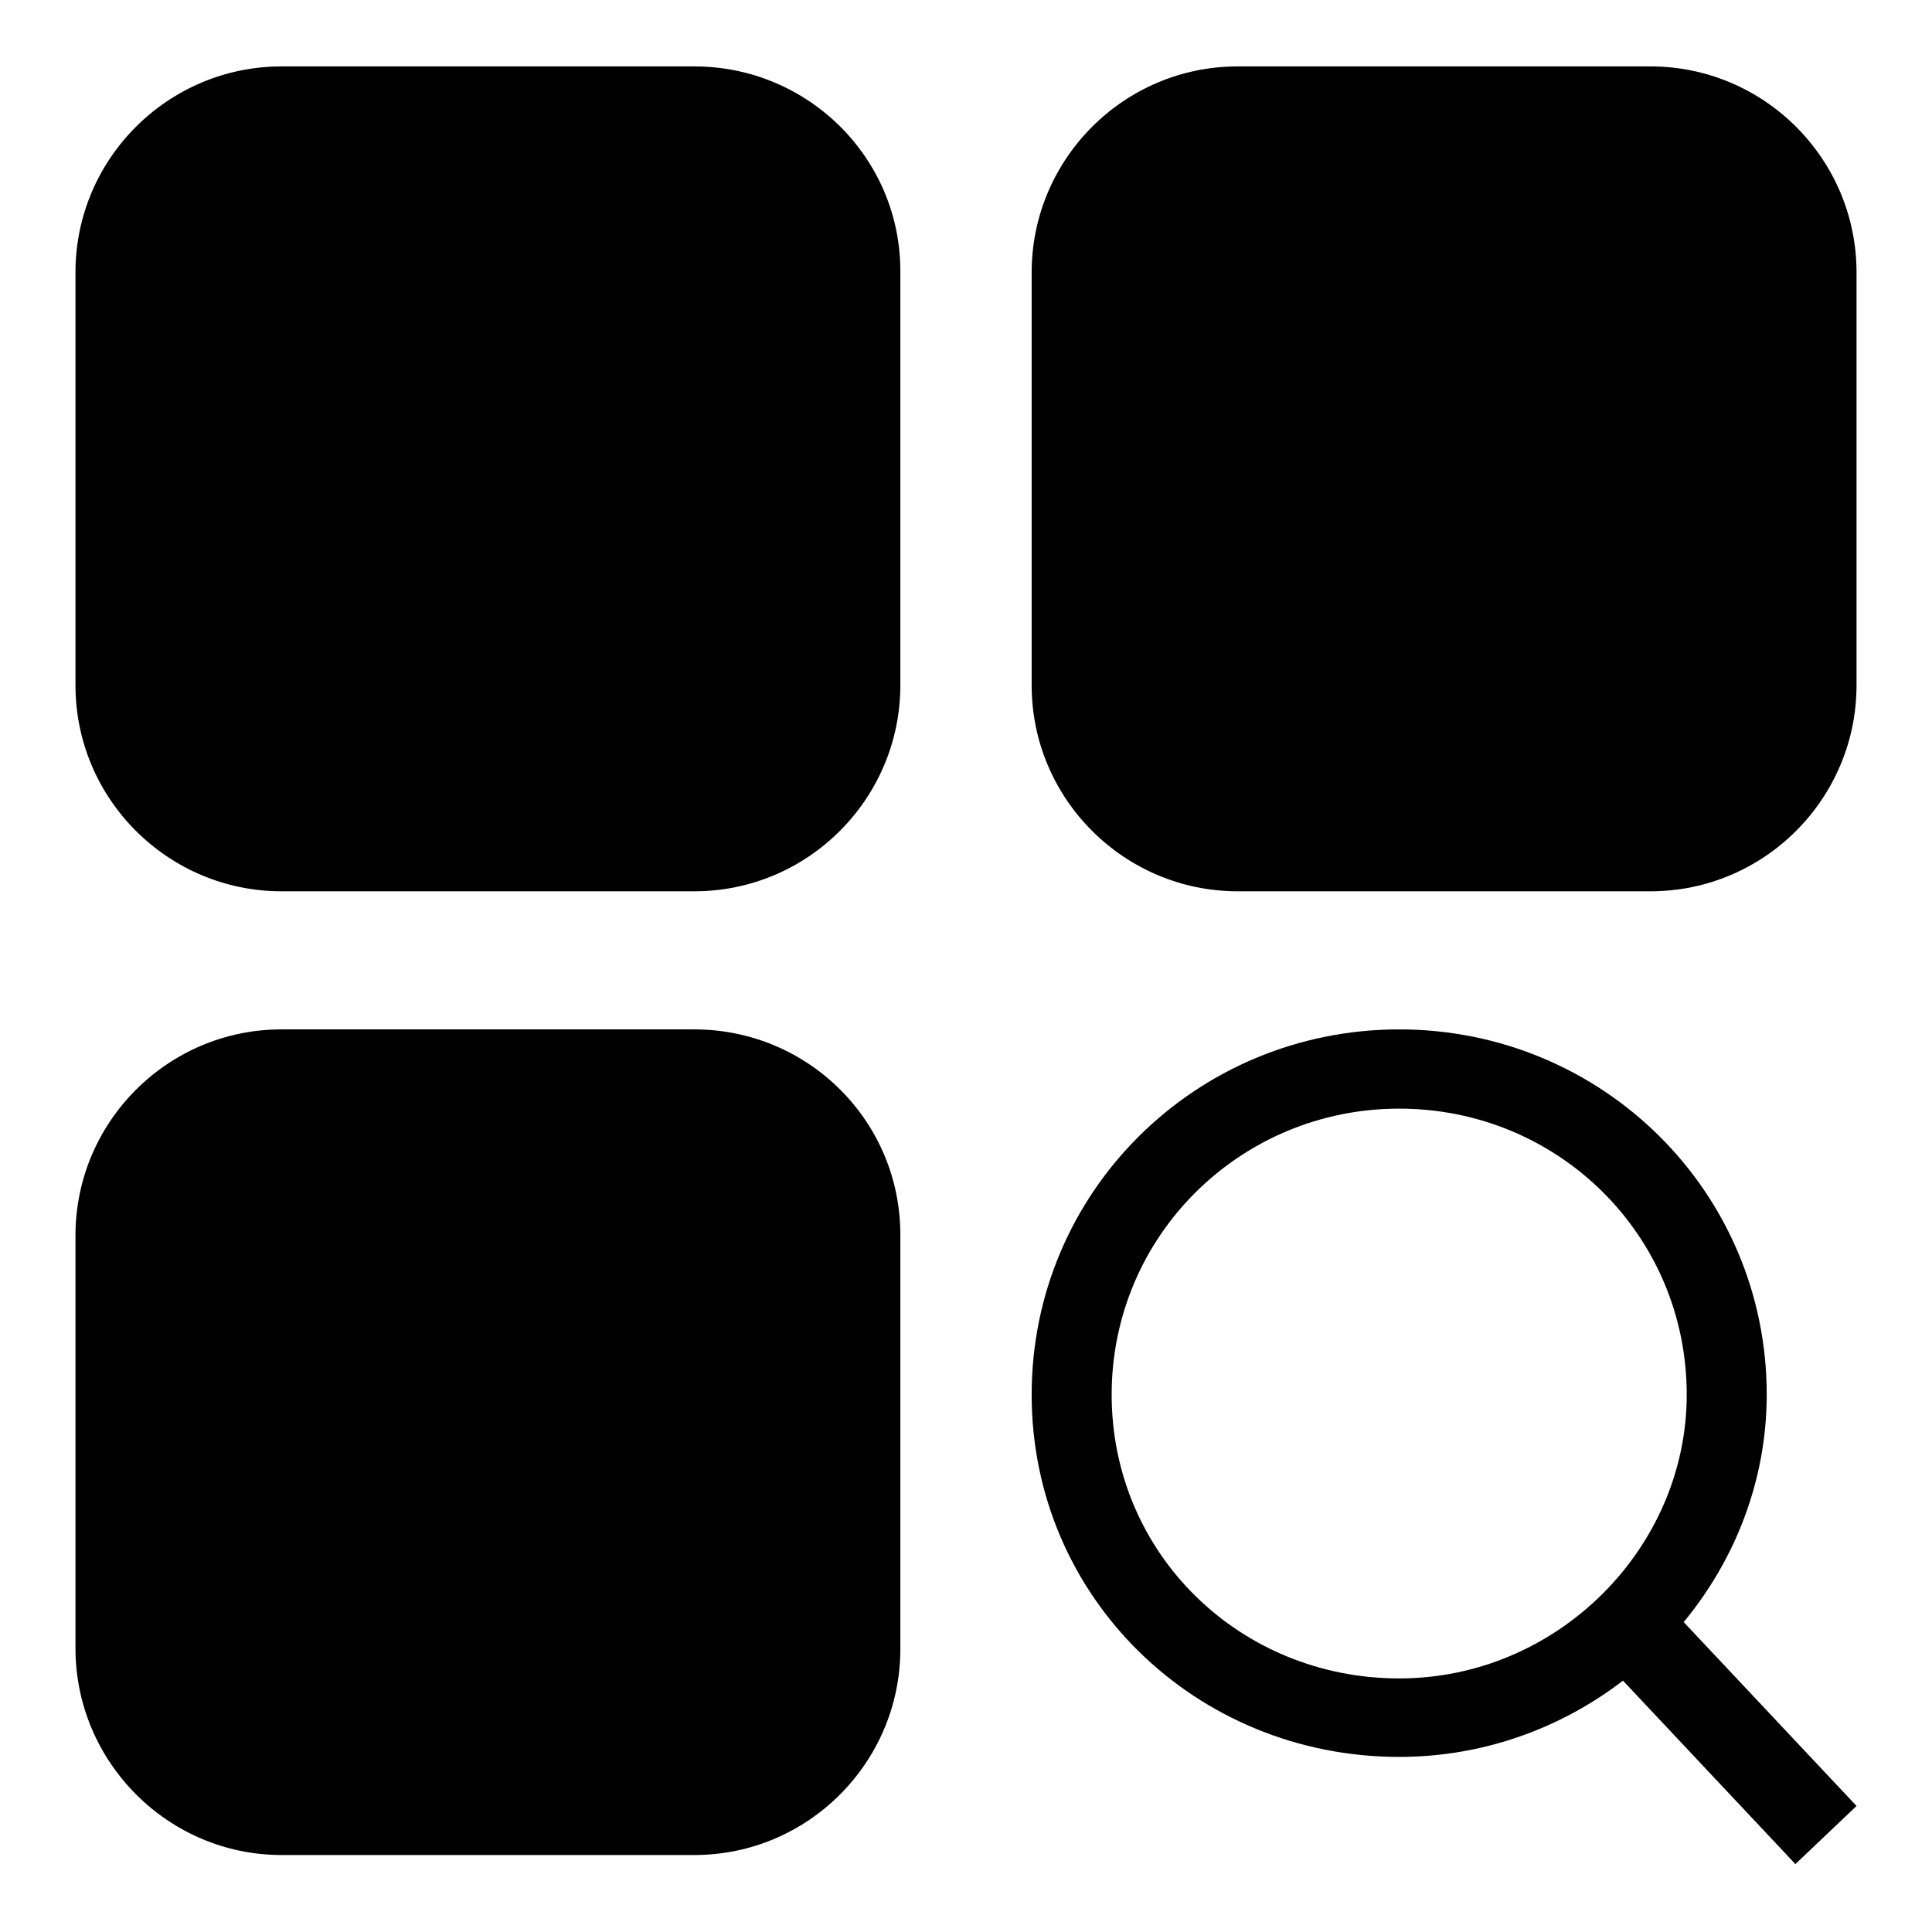
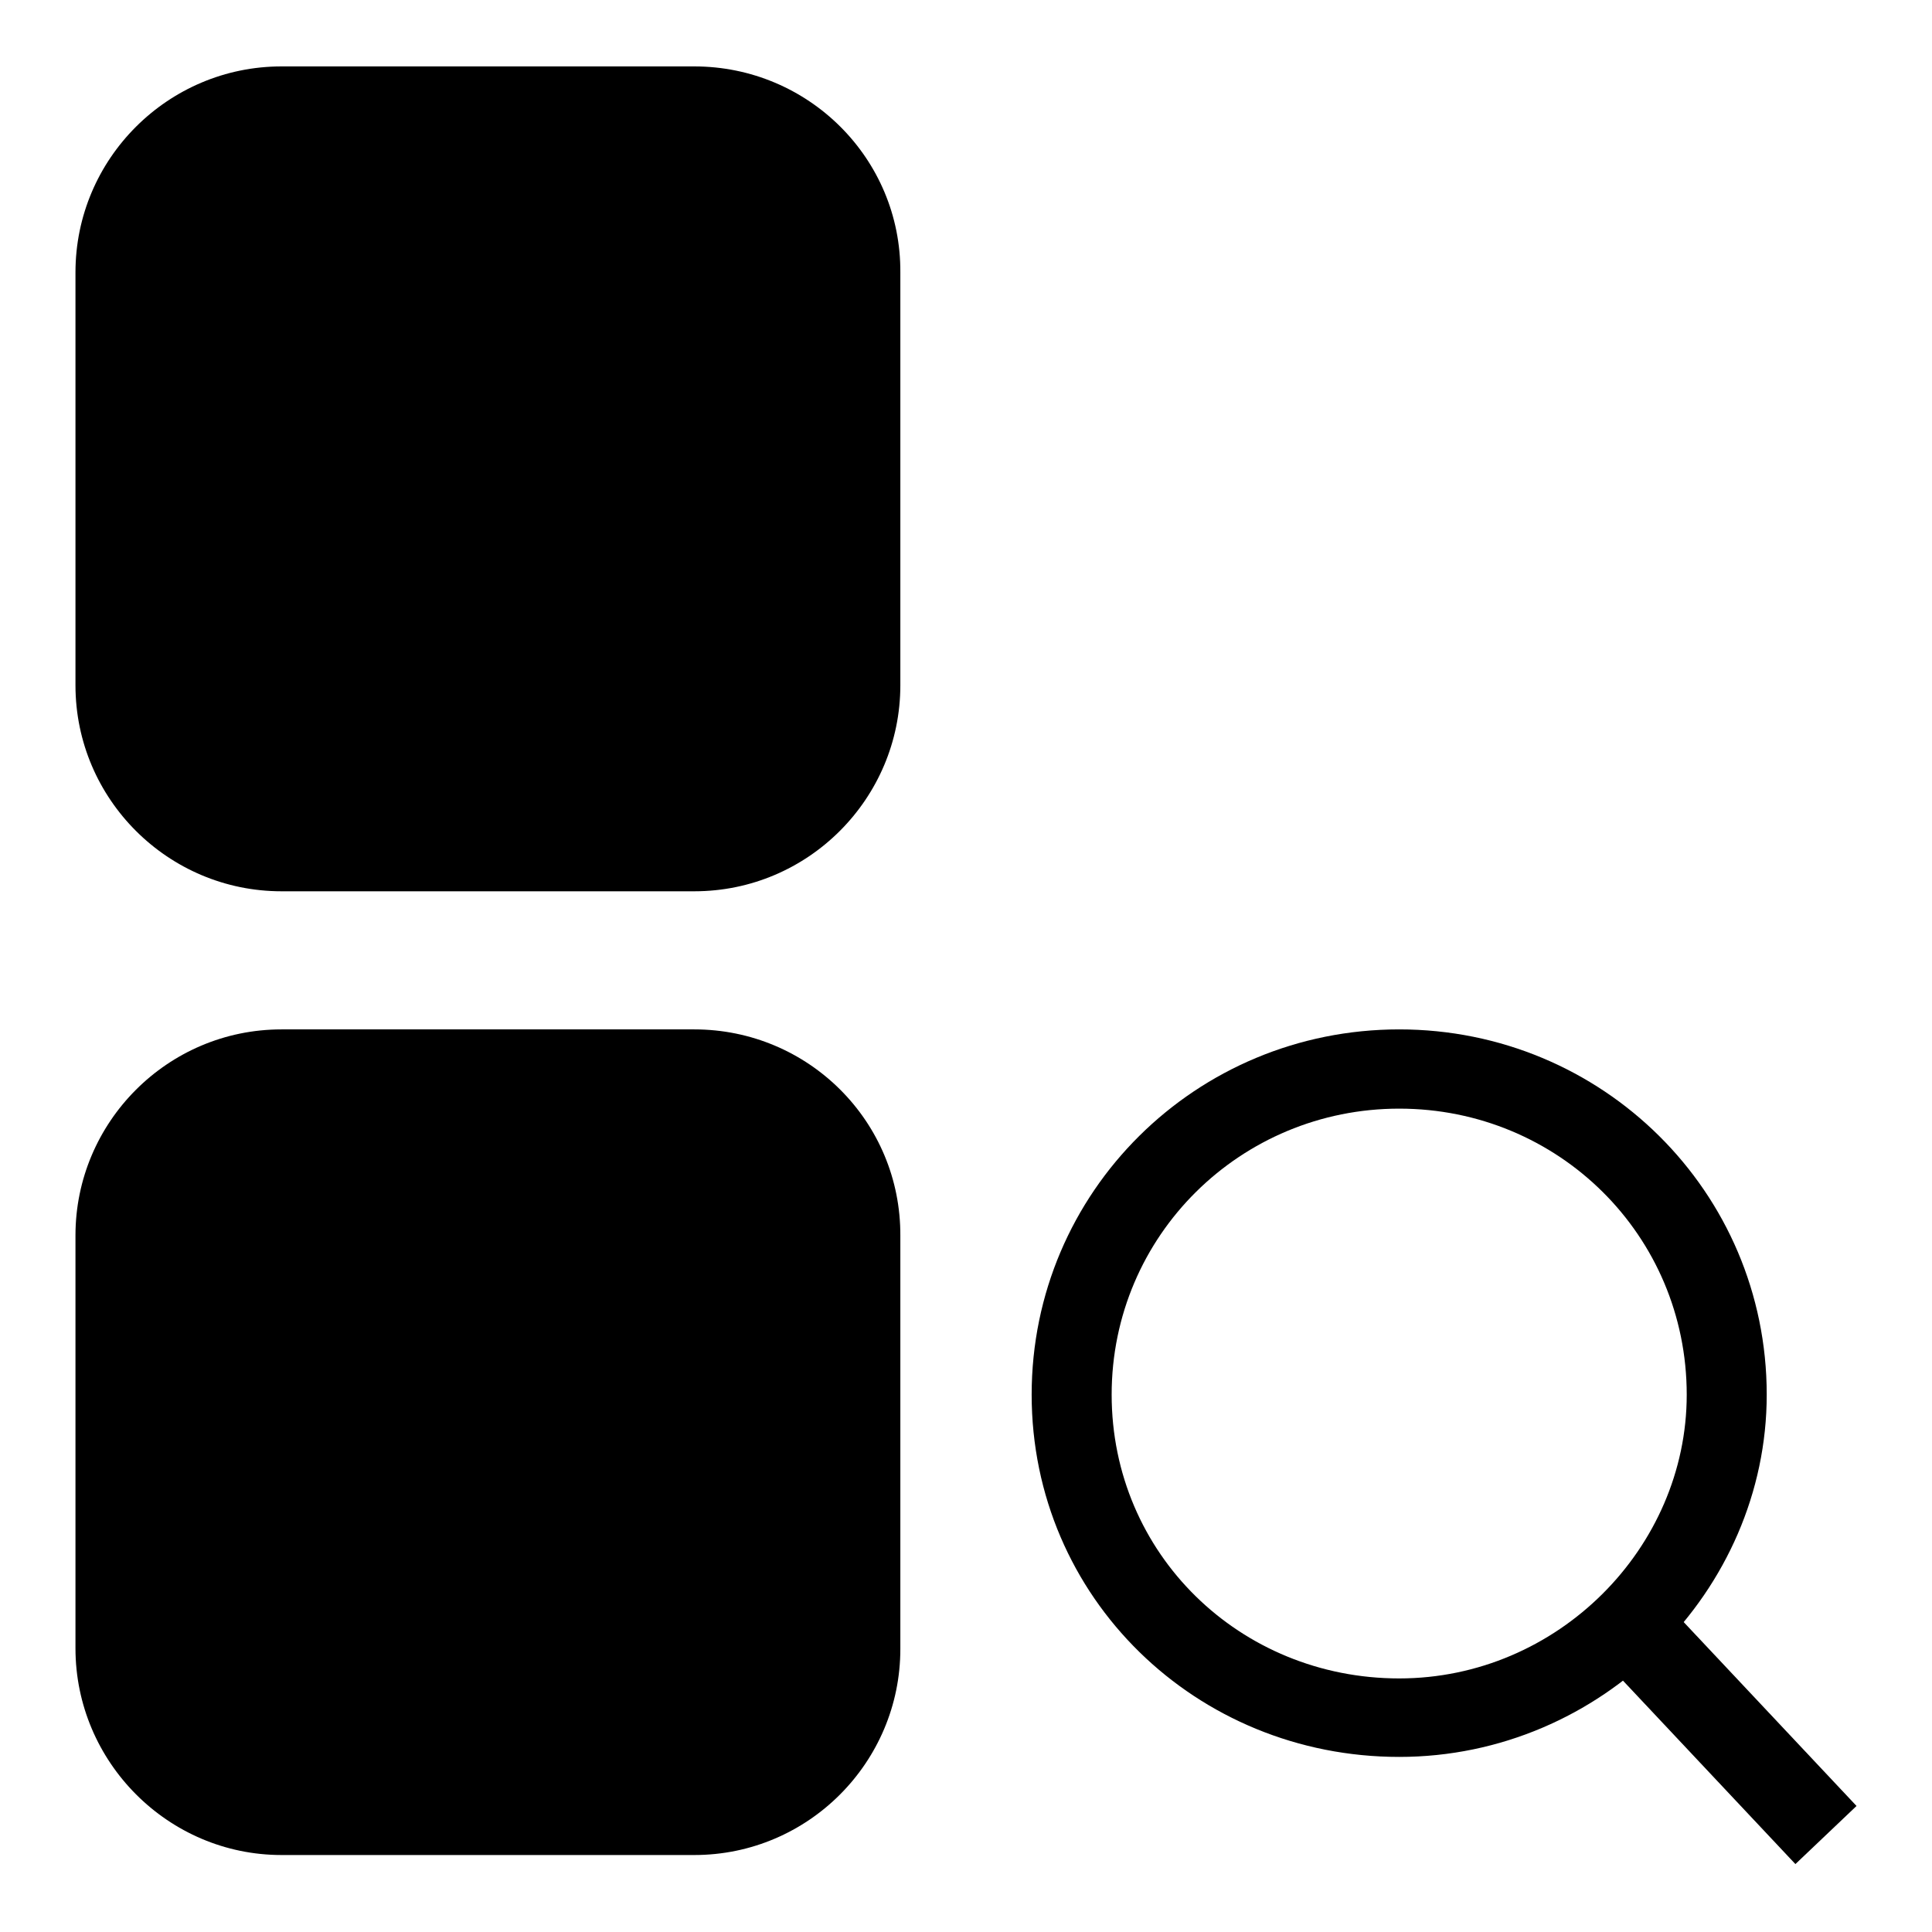
<svg xmlns="http://www.w3.org/2000/svg" version="1.1" x="0px" y="0px" viewBox="0 0 256 256" enable-background="new 0 0 256 256" xml:space="preserve">
  <g>
    <g>
      <path fill="#000000" d="M99.9,247.2" />
      <path fill="#000000" d="M185.4,136.4c-26.9,0-48.7,21.5-48.7,48.4s21.8,48,48.7,48c26.9,0,48.7-22.1,48.7-48C234.1,157.9,212.3,136.4,185.4,136.4z M185.4,222.4c-21.1,0-38.1-16.5-38.1-37.6c0-21.1,17.1-37.9,38.1-37.9c21.1,0,38.1,16.8,38.1,37.9C223.5,205.1,206.4,222.4,185.4,222.4z" />
-       <path fill="#000000" d="M218.7,8.8H164c-15.1,0-27.3,12.3-27.3,27.3v54.7c0,15.1,12.3,27.3,27.3,27.3h54.7c15.1,0,27.3-12.3,27.3-27.3V36.1C246,21,233.7,8.8,218.7,8.8z" />
      <path fill="#000000" d="M92,8.8H37.3C22.3,8.8,10,21,10,36.1v54.7c0,15.1,12.3,27.3,27.3,27.3H92c15.1,0,27.3-12.3,27.3-27.3V36.1C119.4,21,107.1,8.8,92,8.8z" />
      <path fill="#000000" d="M92,136.4H37.3c-15.1,0-27.3,12.3-27.3,27.3v54.7c0,15.1,12.3,27.4,27.3,27.4H92c15.1,0,27.3-12.3,27.3-27.3v-54.7C119.4,148.6,107.1,136.4,92,136.4z" />
      <path fill="#000000" d="M214.4,222l8.1-7.7l23.5,25l-8.1,7.7L214.4,222z" />
    </g>
  </g>
</svg>